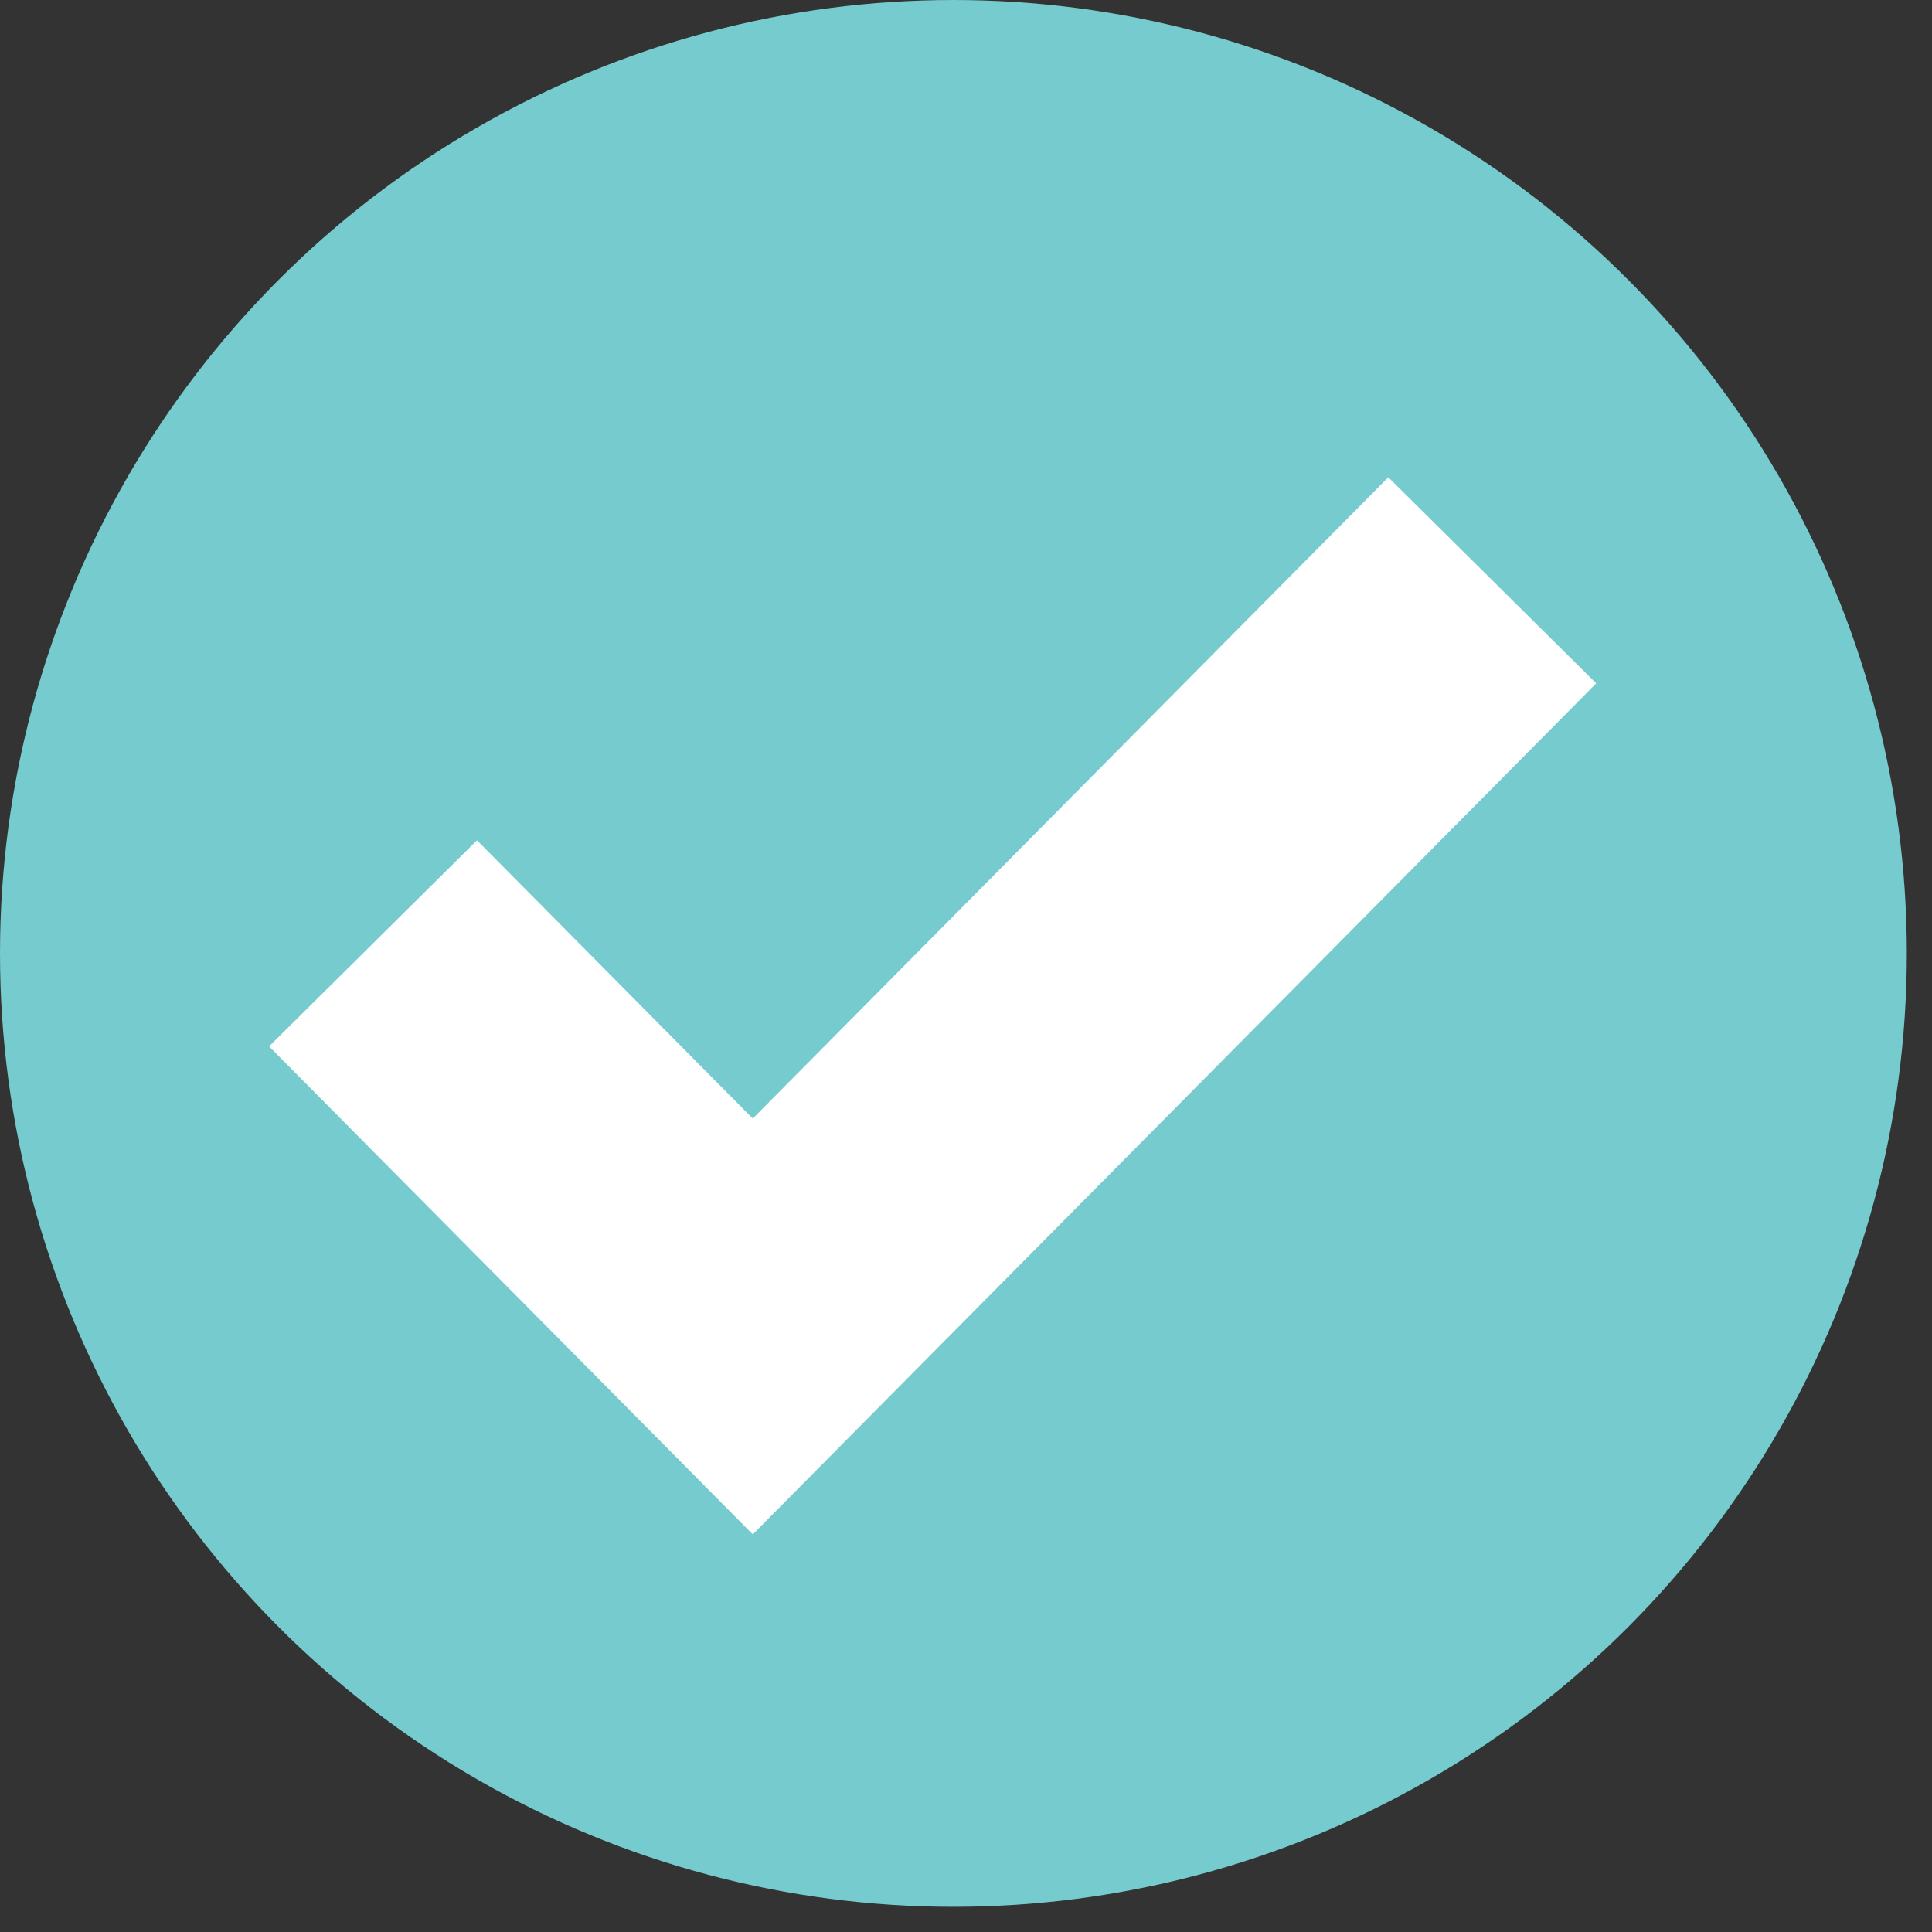
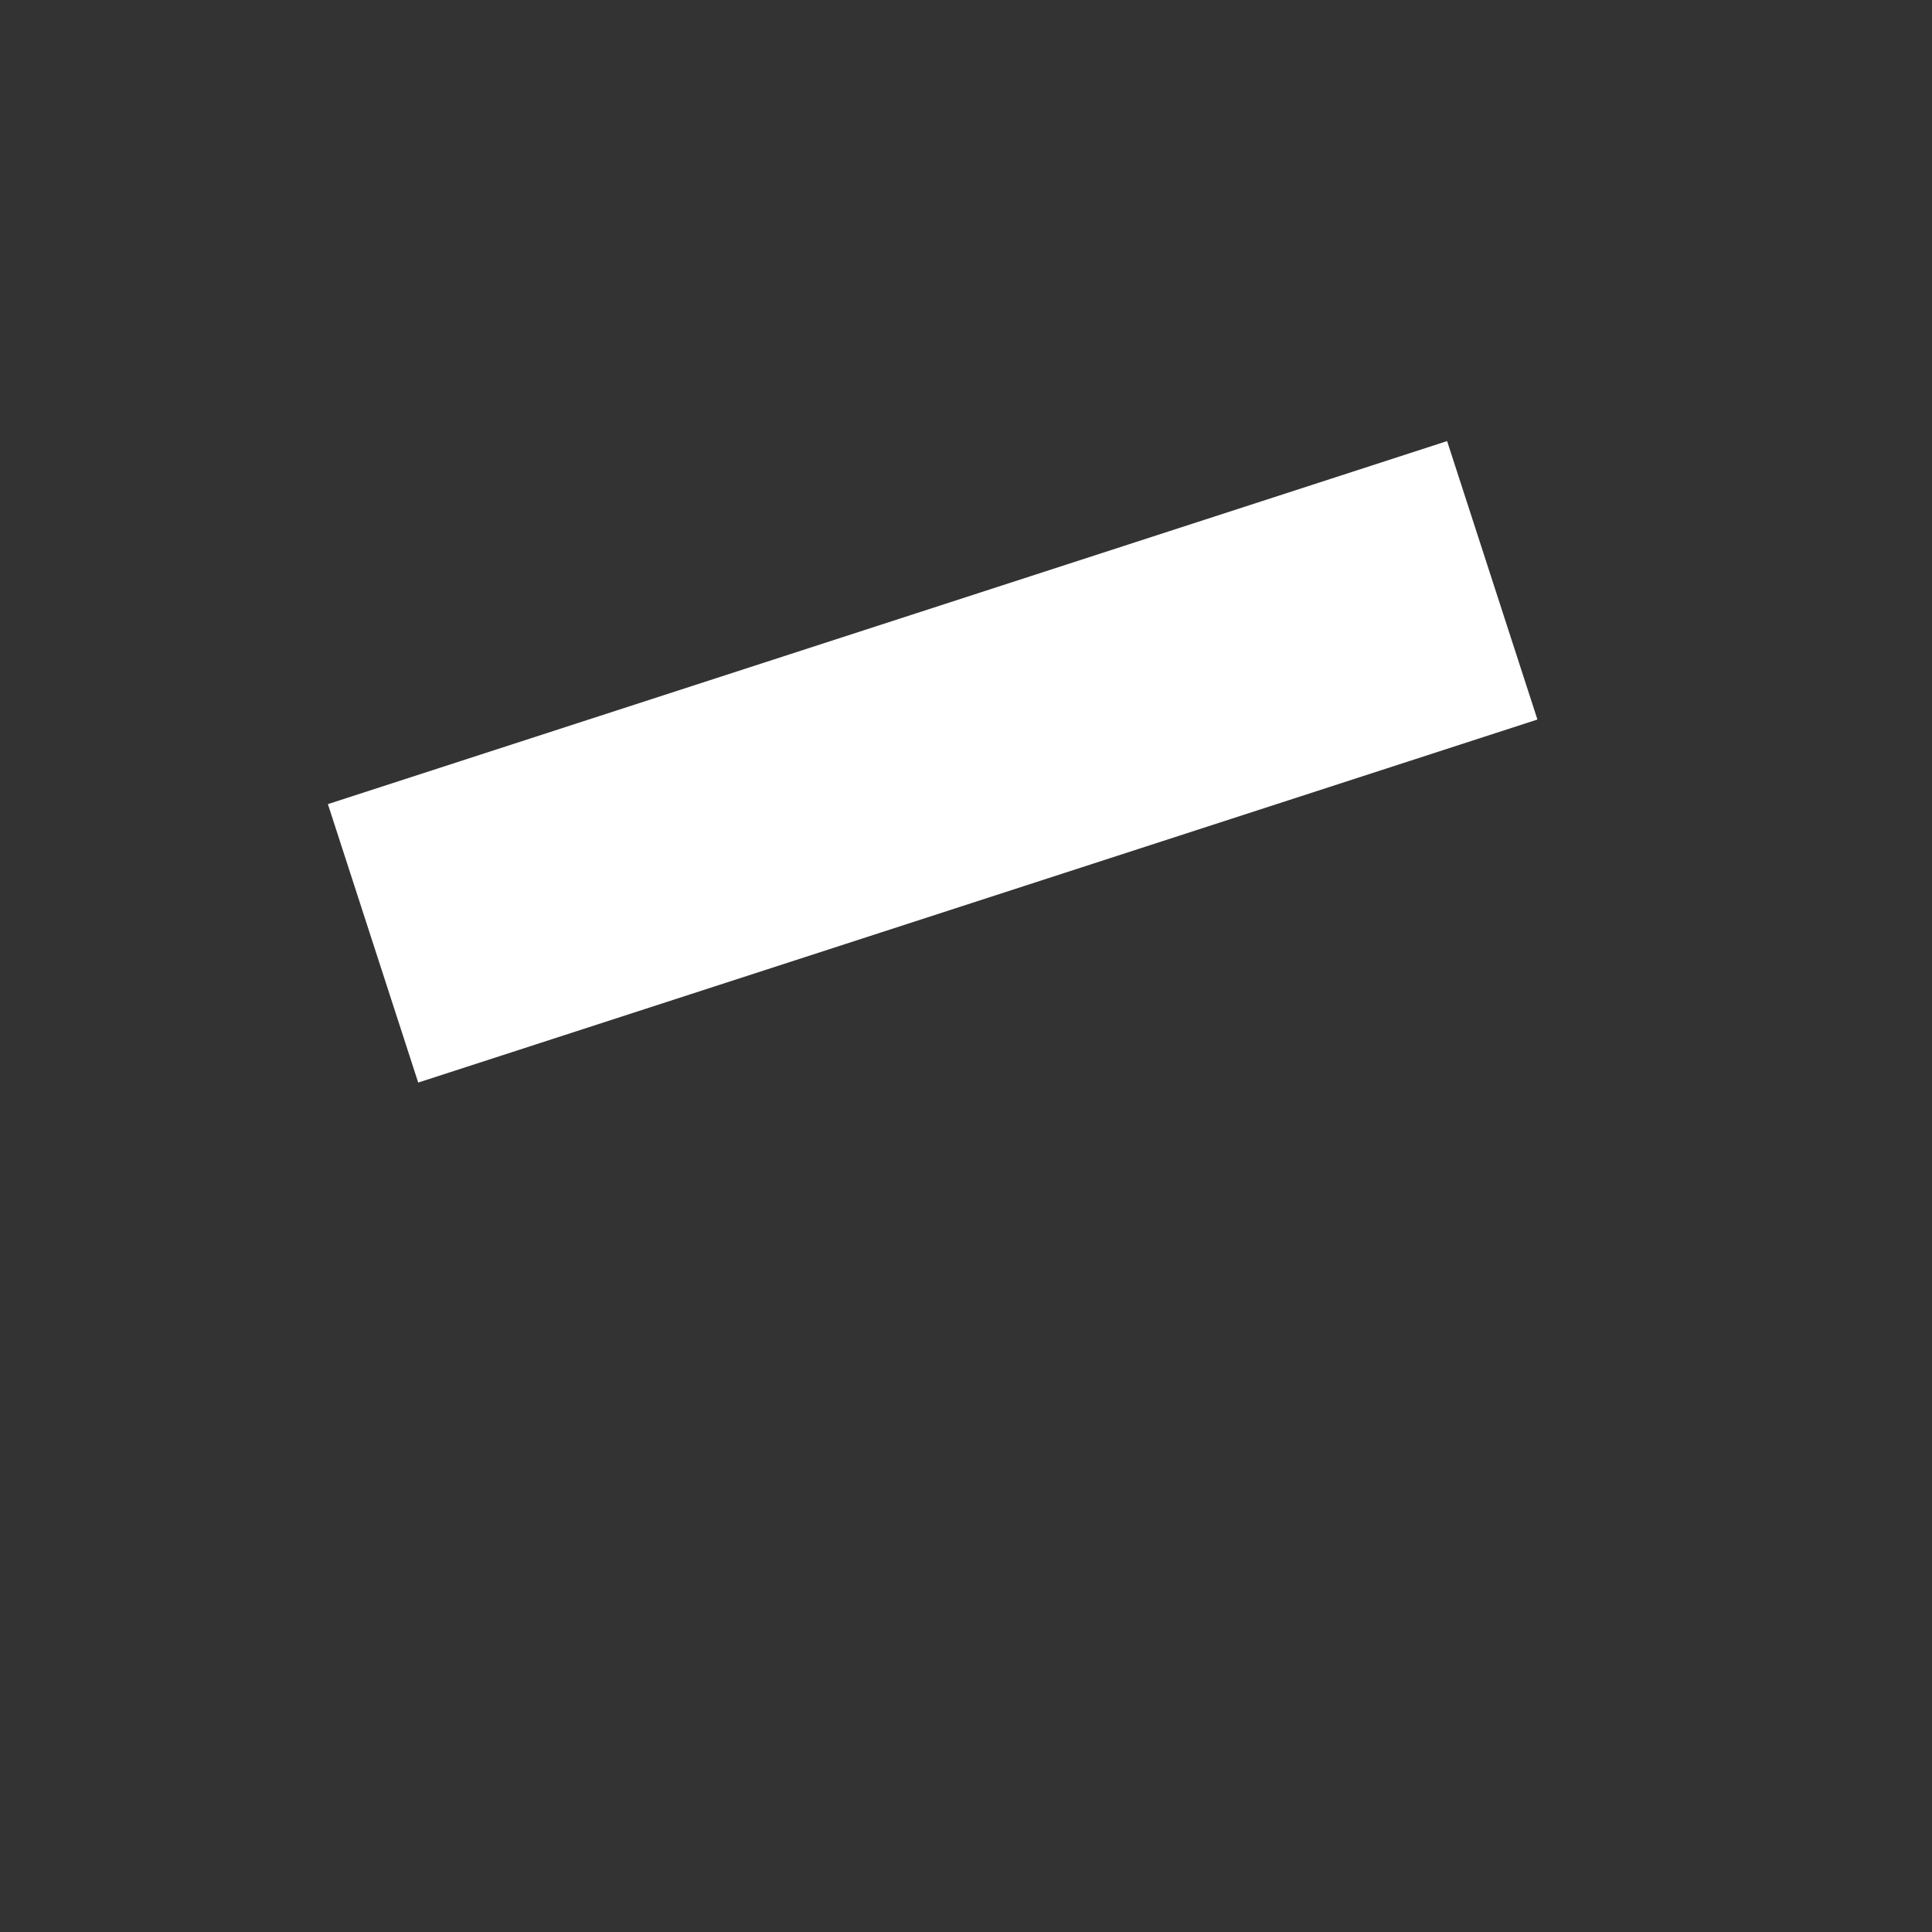
<svg xmlns="http://www.w3.org/2000/svg" width="33" height="33" viewBox="0 0 33 33" fill="none">
  <rect x="0" y="0" width="33" height="33" fill="#333333" stroke="none" />
-   <circle cx="16.285" cy="16.285" r="16.285" fill="#75CBCD" />
-   <path d="M6.372 16.113L12.858 22.657L25.489 9.912" stroke="white" stroke-width="5" />
+   <path d="M6.372 16.113L25.489 9.912" stroke="white" stroke-width="5" />
</svg>